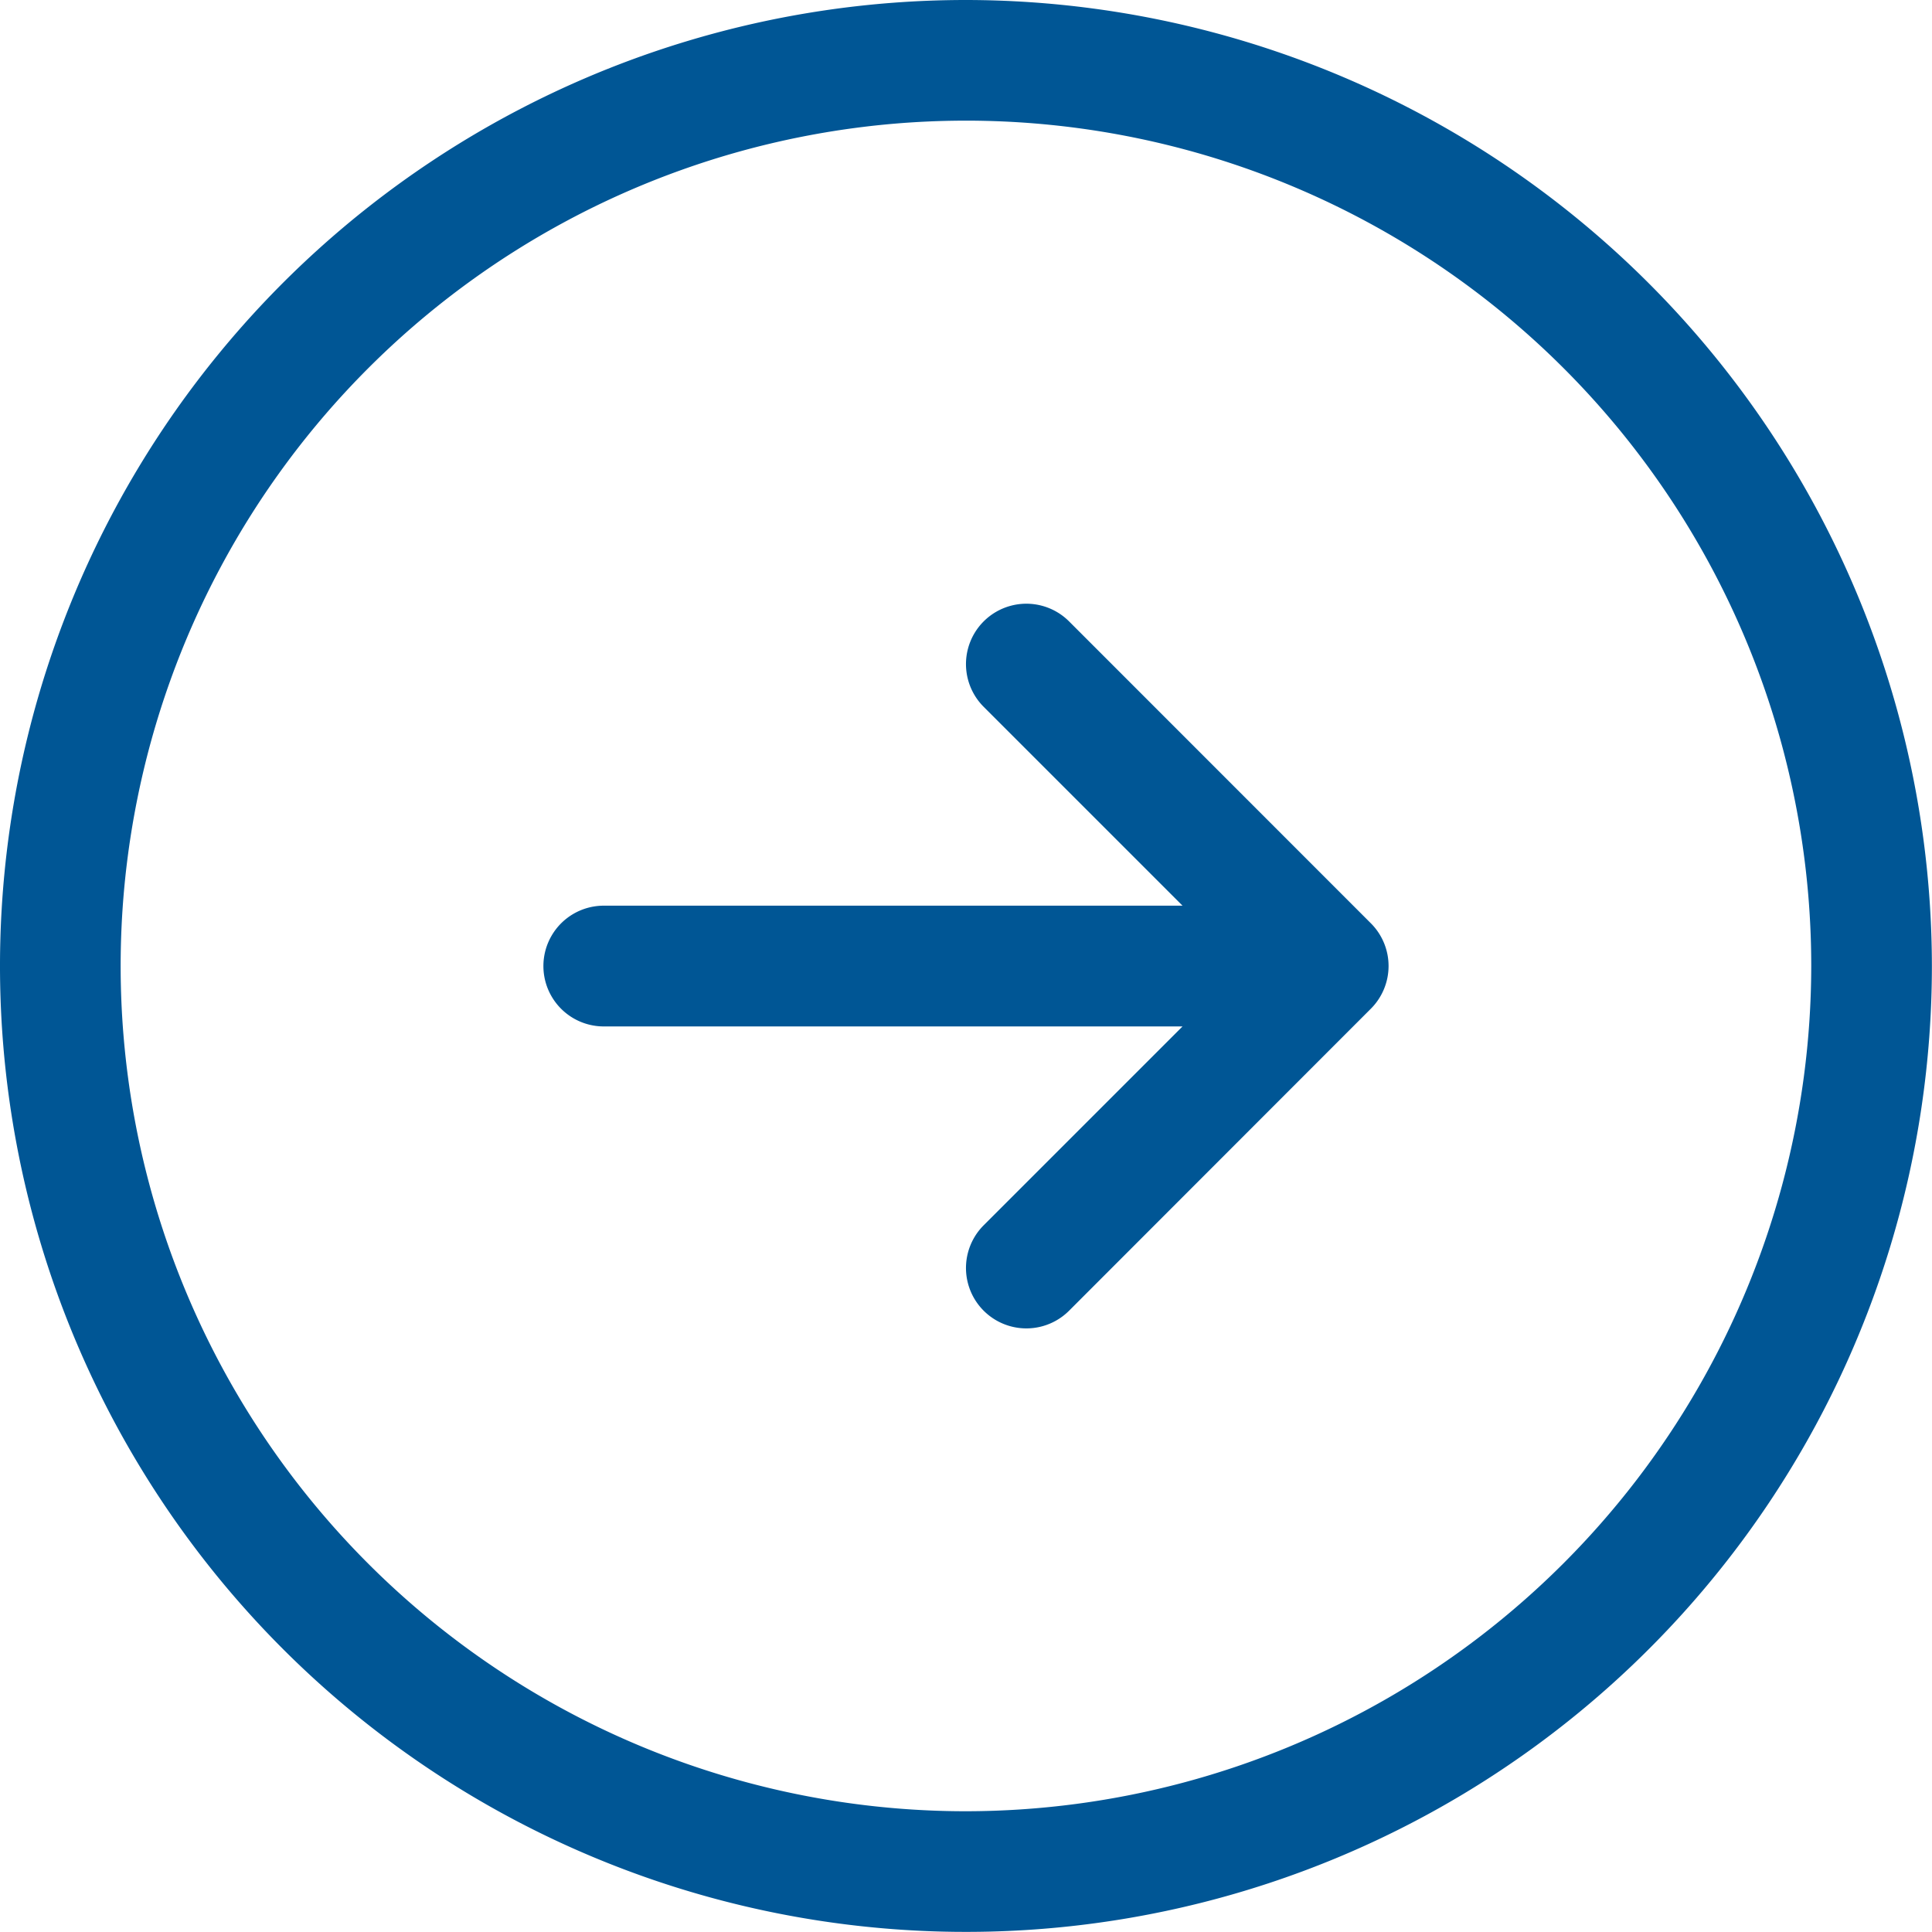
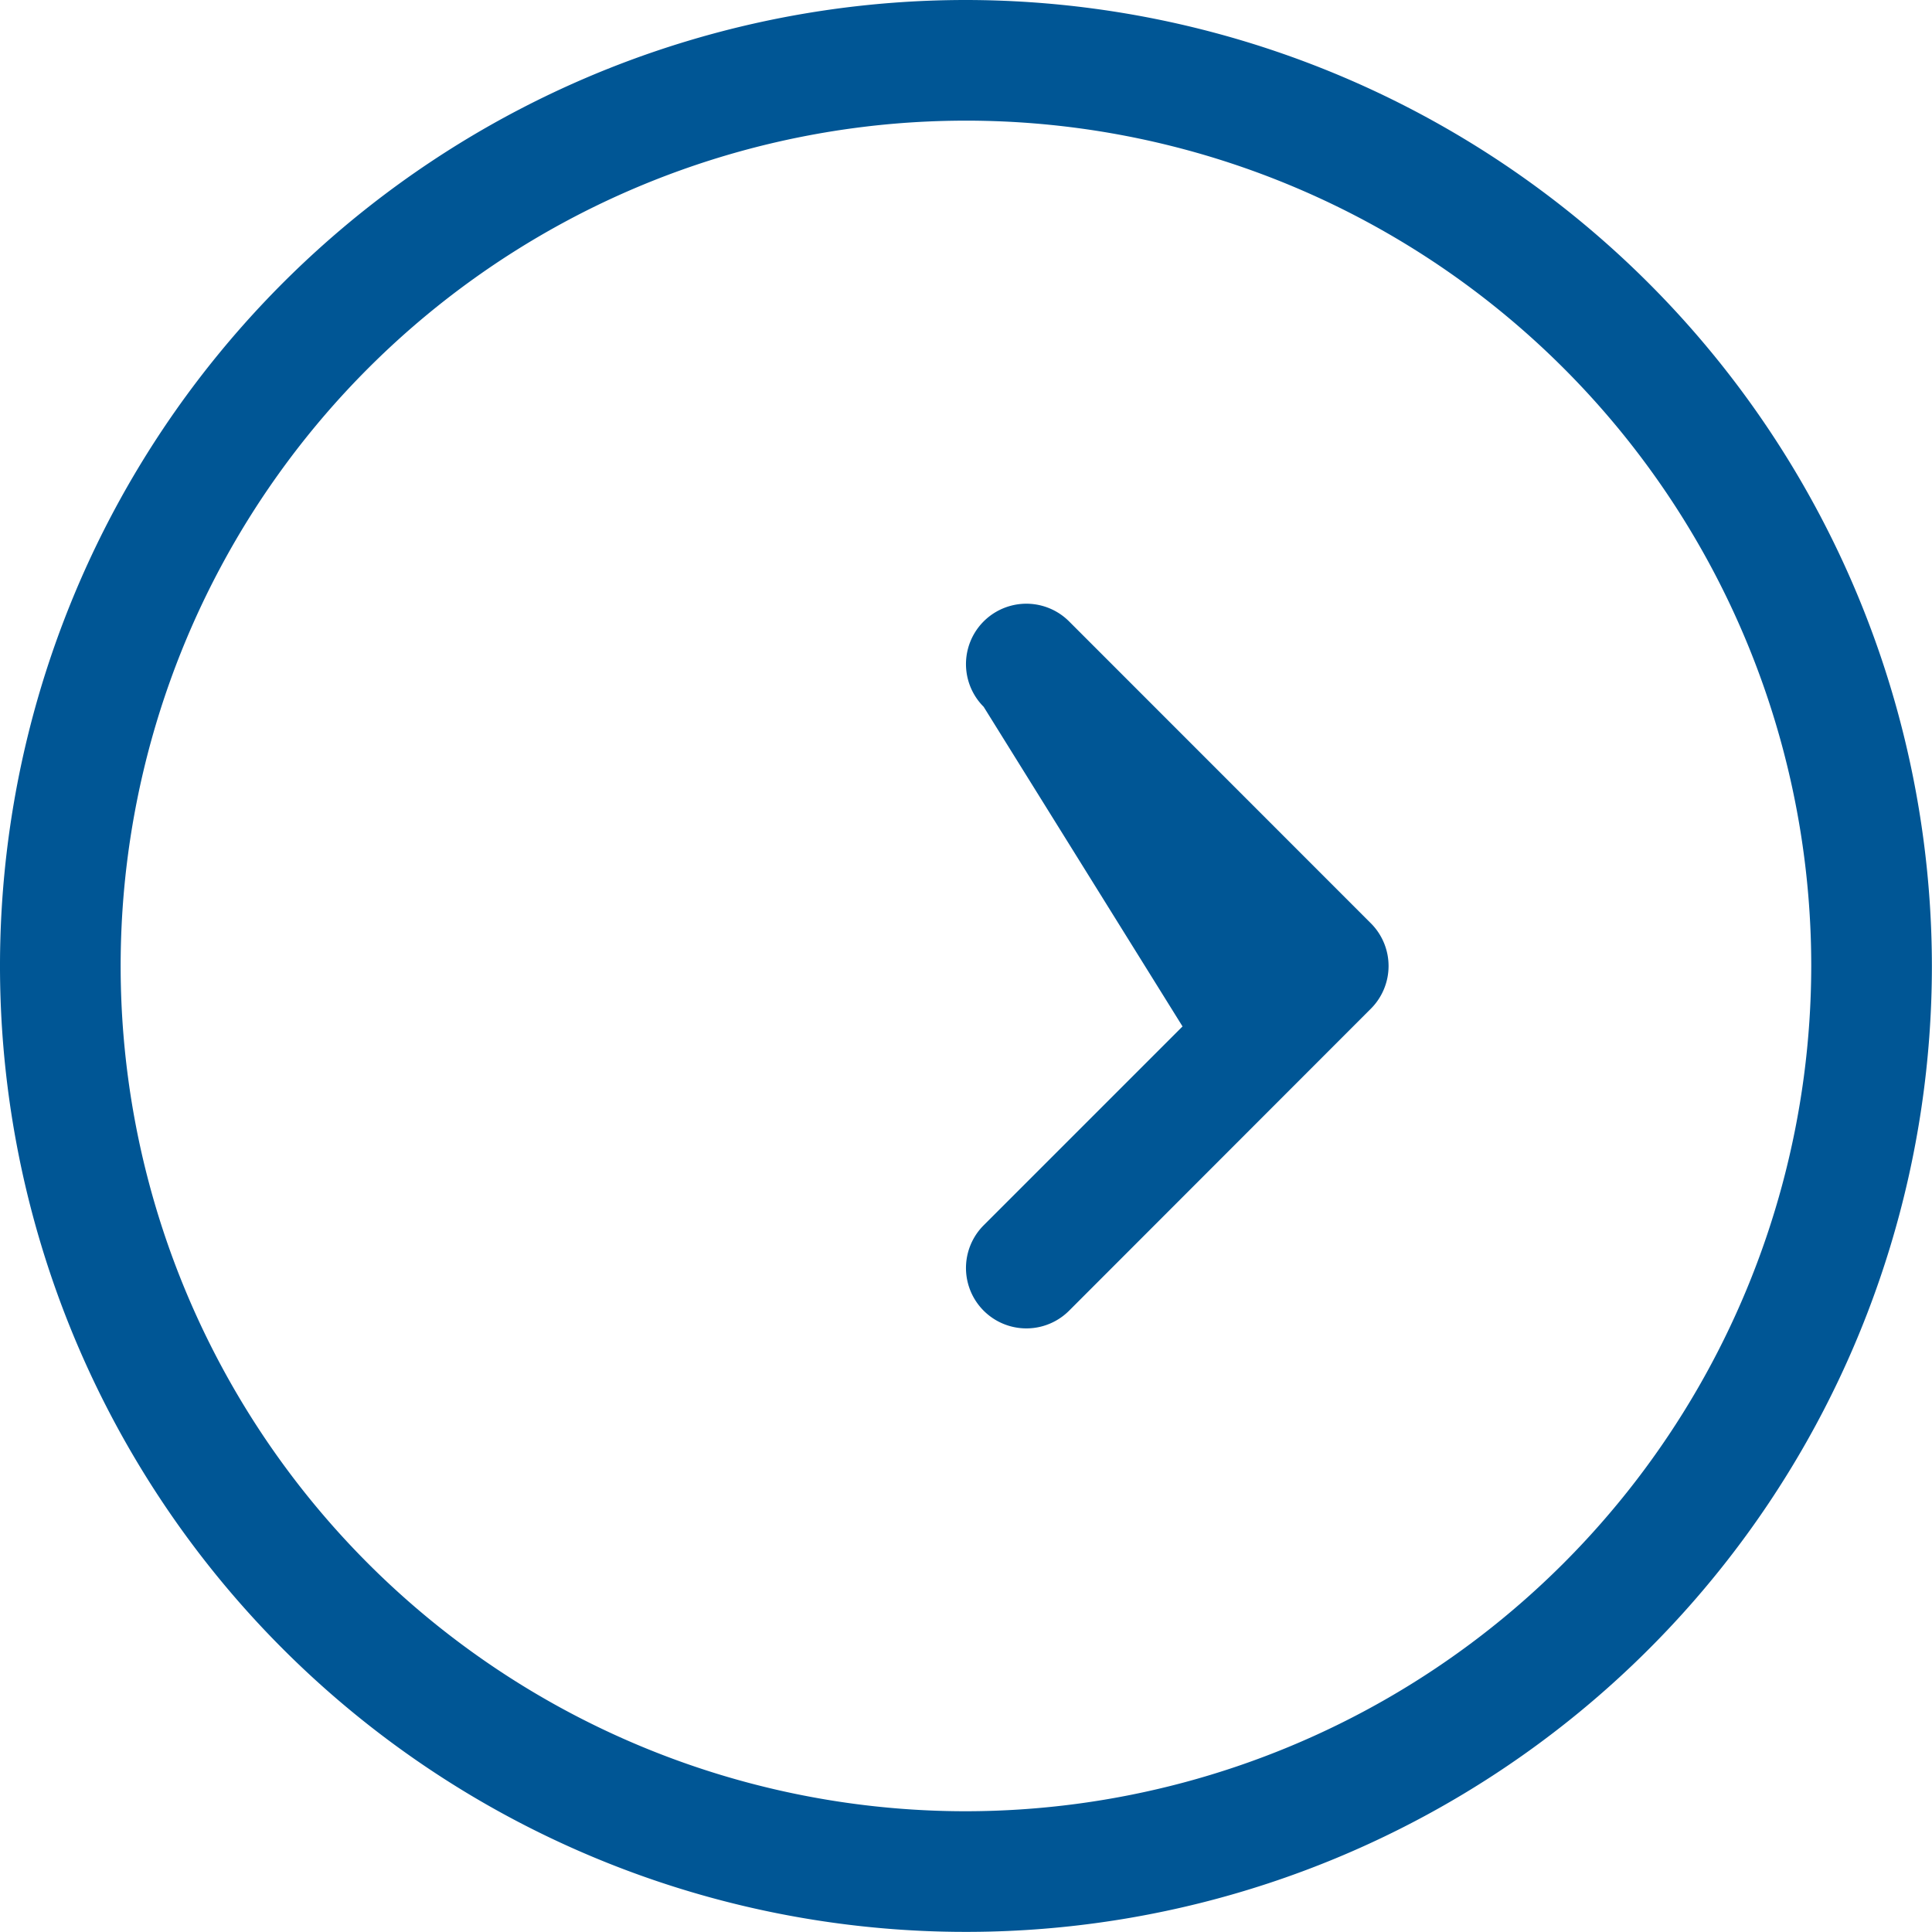
<svg xmlns="http://www.w3.org/2000/svg" width="17.983" height="17.983" viewBox="0 0 17.983 17.983">
-   <path id="Right" d="M8.991,0a8.991,8.991,0,1,0,8.991,8.991A9,9,0,0,0,8.991,0Zm0,16.859a7.868,7.868,0,1,1,7.868-7.868A7.876,7.876,0,0,1,8.991,16.859Zm3.769-8.265a.562.562,0,0,1,0,.795L9.951,12.2a.562.562,0,0,1-.795-.795l1.851-1.851H5.62a.562.562,0,0,1,0-1.124h5.387L9.156,6.579a.562.562,0,0,1,.795-.795Z" fill="#005695" />
+   <path id="Right" d="M8.991,0a8.991,8.991,0,1,0,8.991,8.991A9,9,0,0,0,8.991,0Zm0,16.859a7.868,7.868,0,1,1,7.868-7.868A7.876,7.876,0,0,1,8.991,16.859Zm3.769-8.265a.562.562,0,0,1,0,.795L9.951,12.2a.562.562,0,0,1-.795-.795l1.851-1.851H5.62h5.387L9.156,6.579a.562.562,0,0,1,.795-.795Z" fill="#005695" />
</svg>